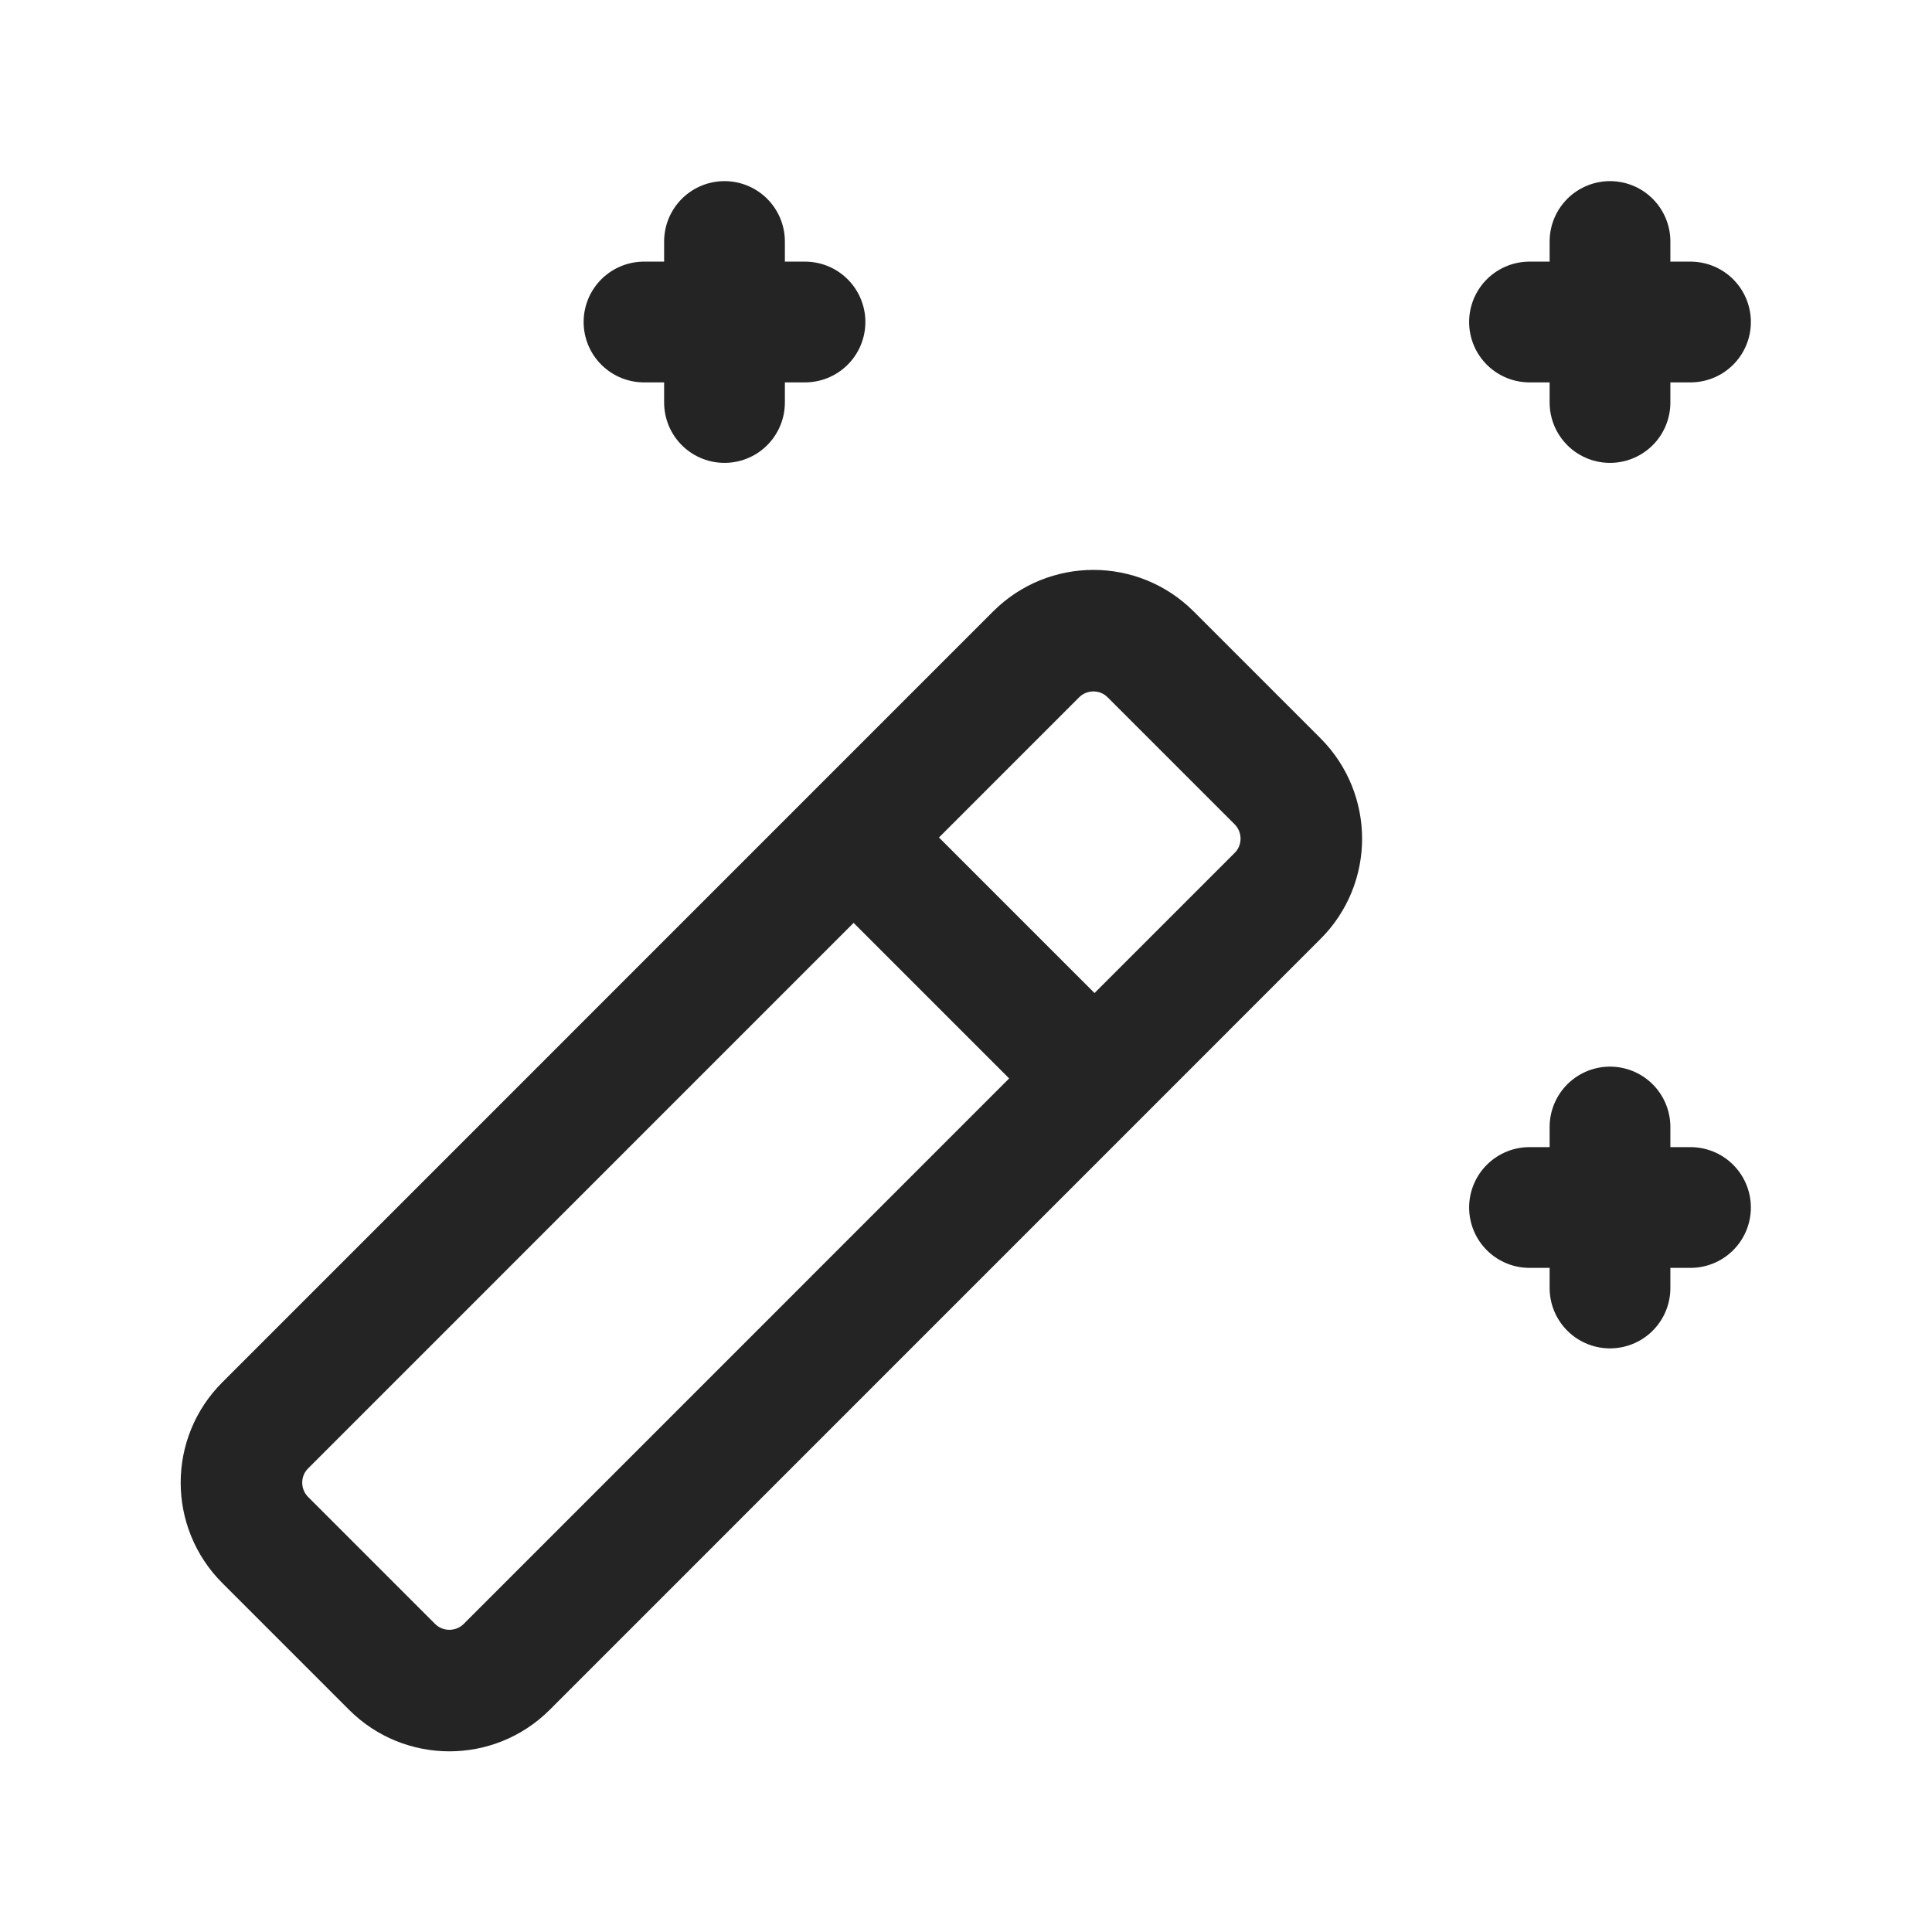
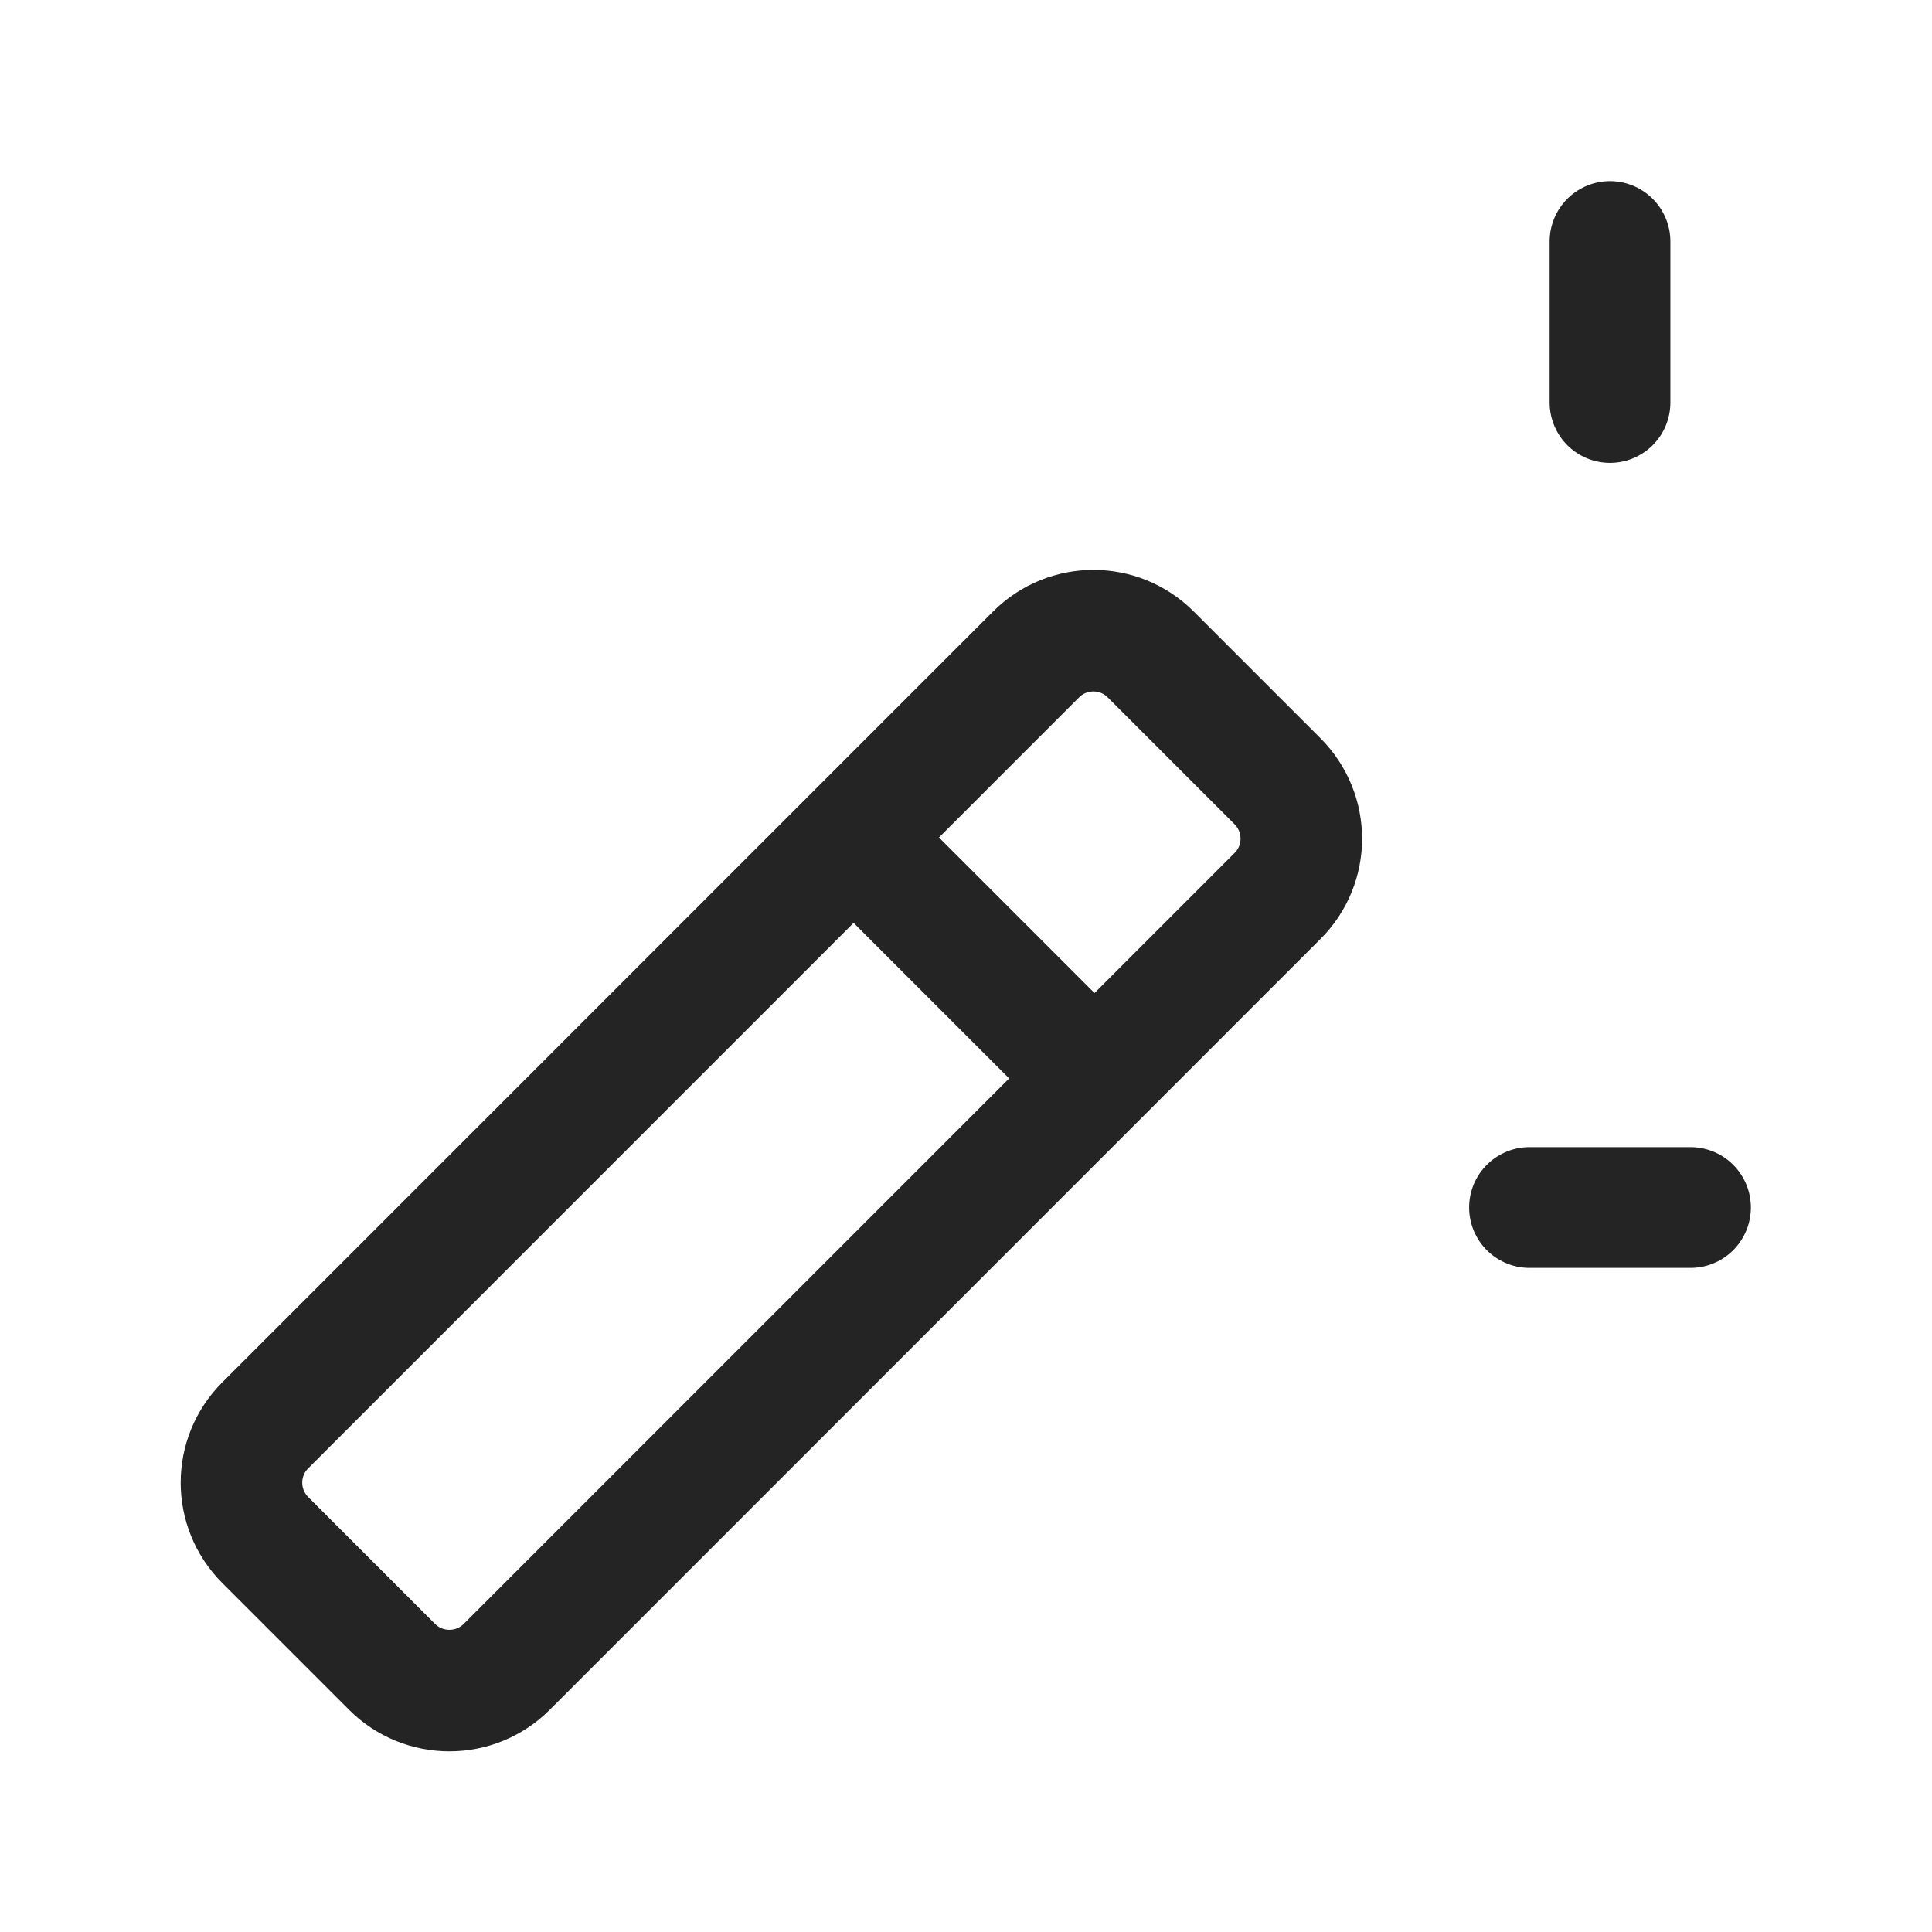
<svg xmlns="http://www.w3.org/2000/svg" width="24" height="24" viewBox="0 0 24 24" fill="none">
  <path d="M20 5V3" stroke="#242425" stroke-width="1.5" stroke-linecap="round" stroke-linejoin="round" />
-   <path d="M19 4H21" stroke="#242425" stroke-width="1.5" stroke-linecap="round" stroke-linejoin="round" />
  <path fill-rule="evenodd" clip-rule="evenodd" d="M4.87 20.706L3.295 19.131C2.901 18.736 2.901 18.099 3.295 17.706L12.87 8.13C13.264 7.736 13.902 7.736 14.295 8.13L15.87 9.705C16.264 10.1 16.264 10.738 15.87 11.13L6.295 20.706C5.902 21.099 5.263 21.099 4.87 20.706Z" stroke="#242425" stroke-width="1.51" stroke-linecap="round" stroke-linejoin="round" />
  <path d="M13.51 13.31L10.68 10.48" stroke="#242425" stroke-width="1.5" stroke-linecap="round" stroke-linejoin="round" />
  <path d="M21 15H19" stroke="#242425" stroke-width="1.5" stroke-linecap="round" stroke-linejoin="round" />
-   <path d="M20 14V16" stroke="#242425" stroke-width="1.5" stroke-linecap="round" stroke-linejoin="round" />
-   <path d="M9 3V5" stroke="#242425" stroke-width="1.5" stroke-linecap="round" stroke-linejoin="round" />
-   <path d="M10 4H8" stroke="#242425" stroke-width="1.5" stroke-linecap="round" stroke-linejoin="round" />
</svg>